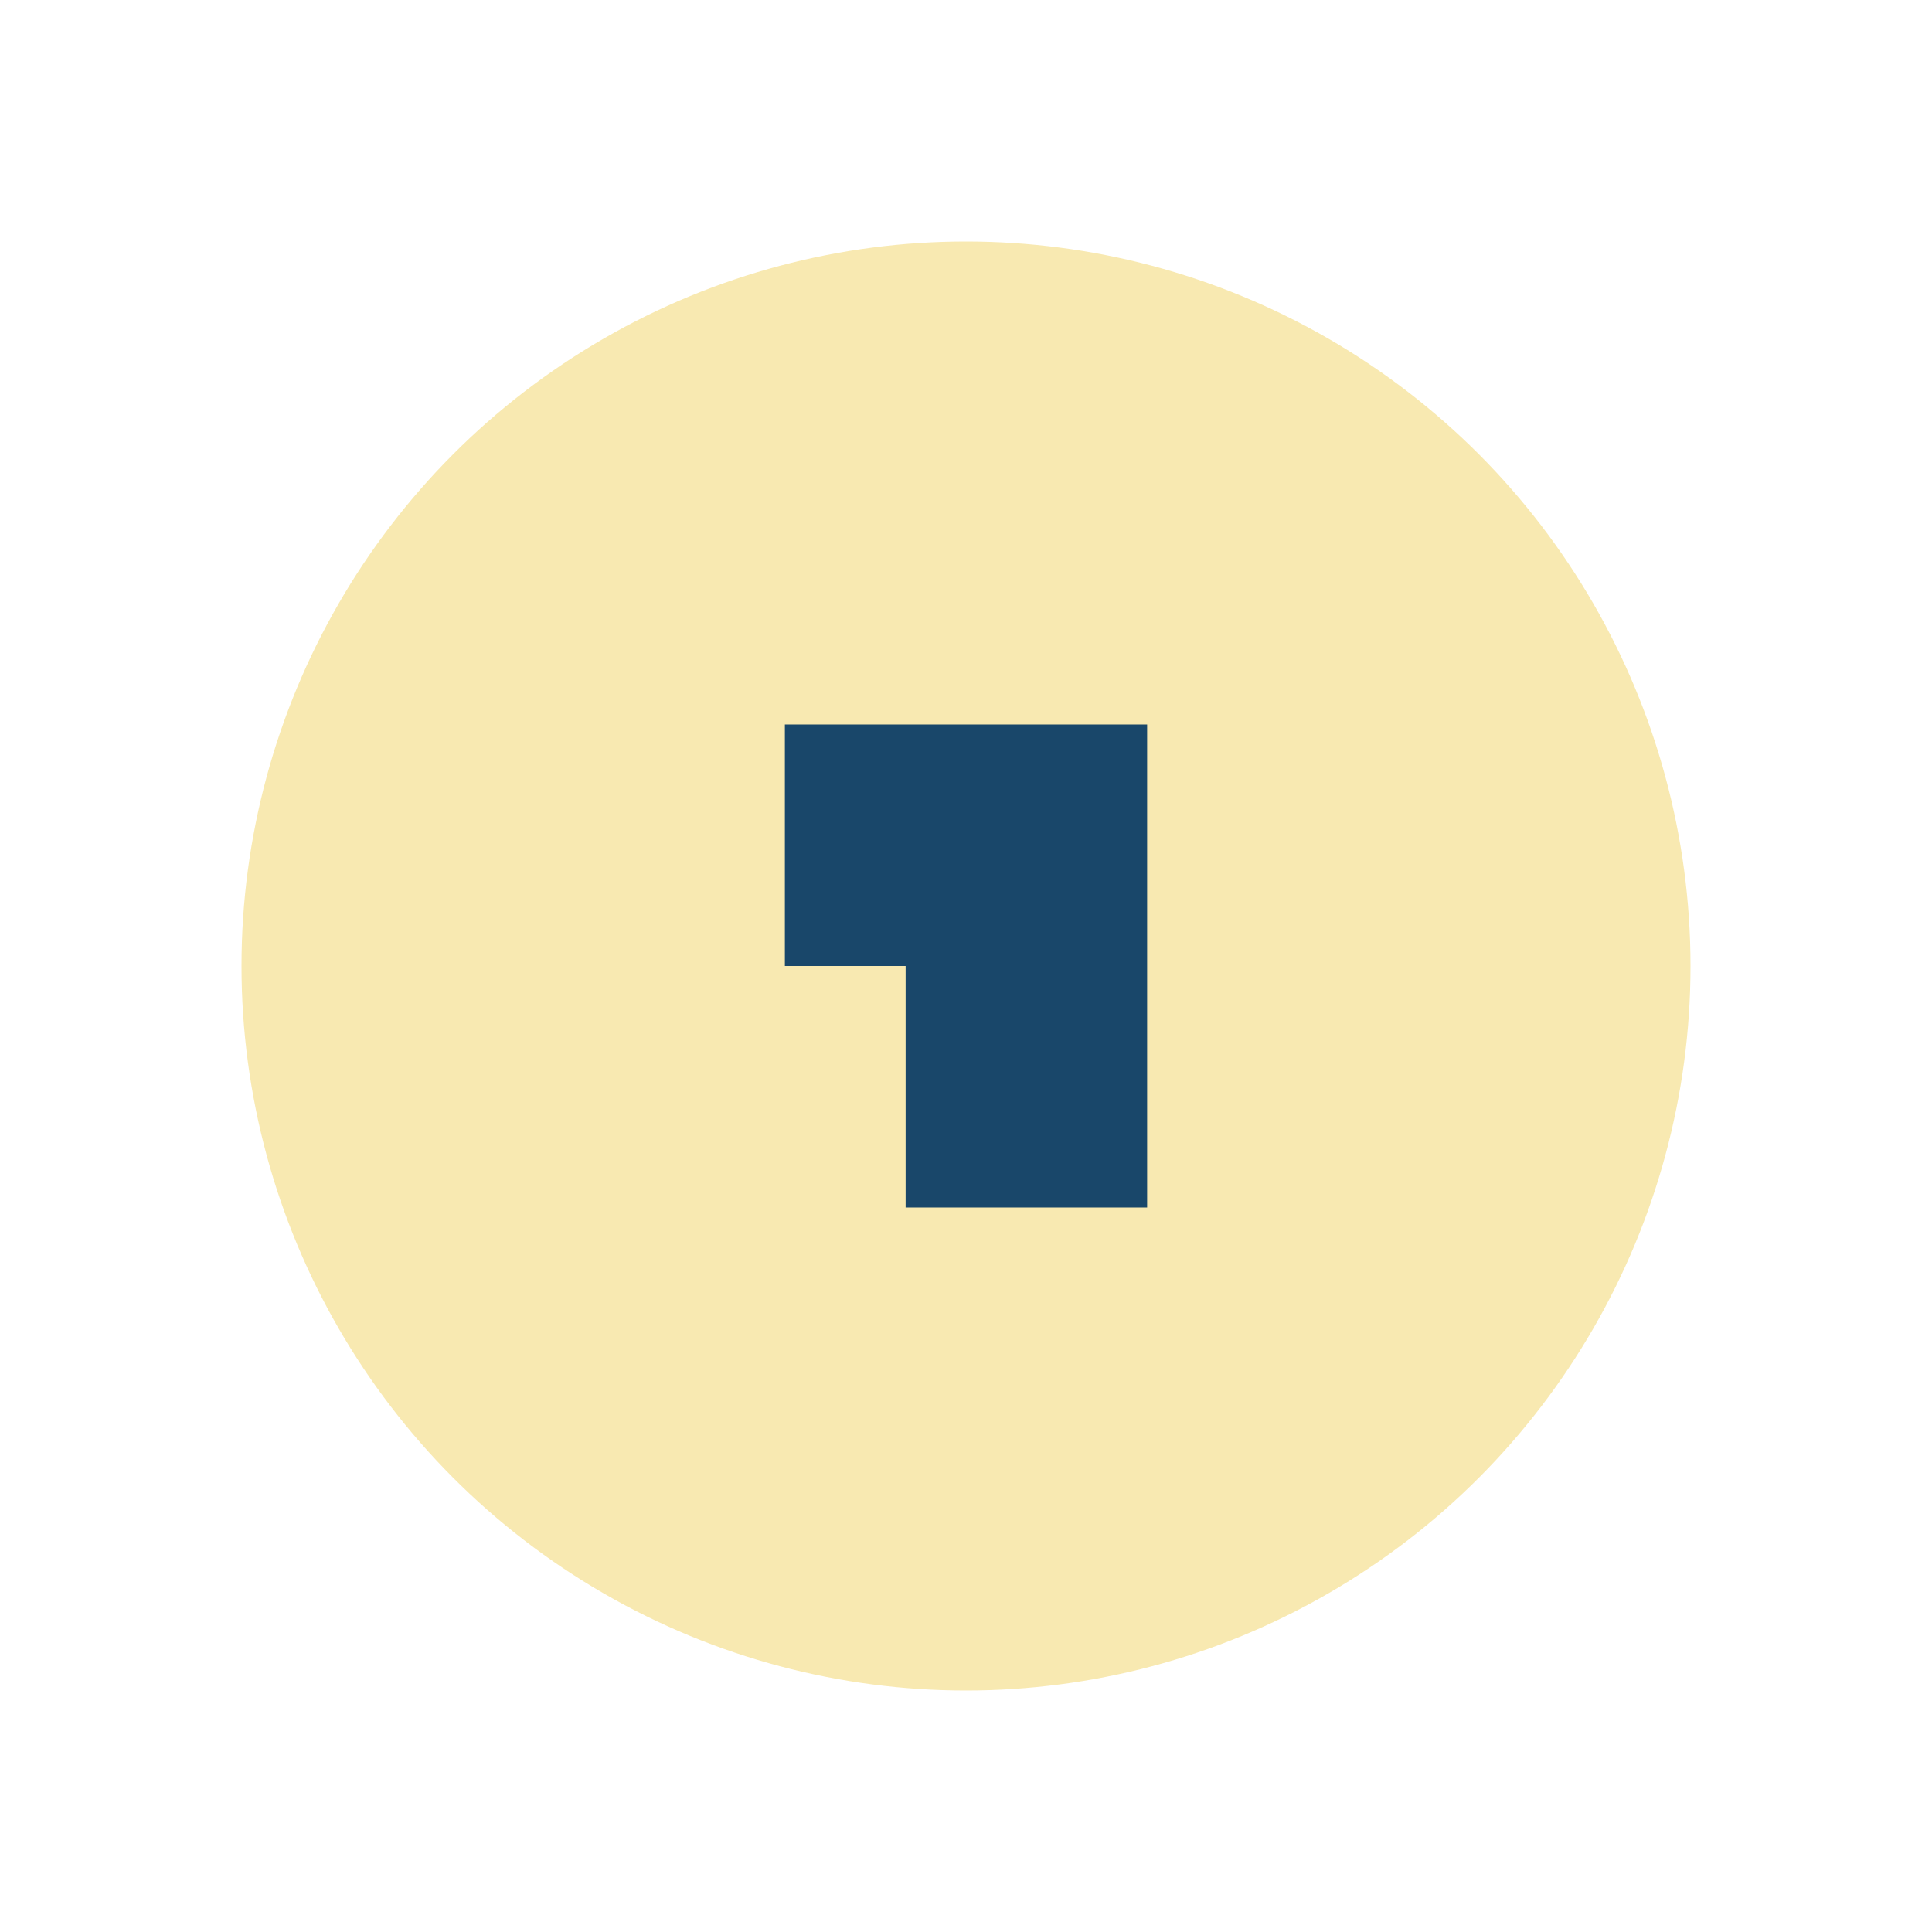
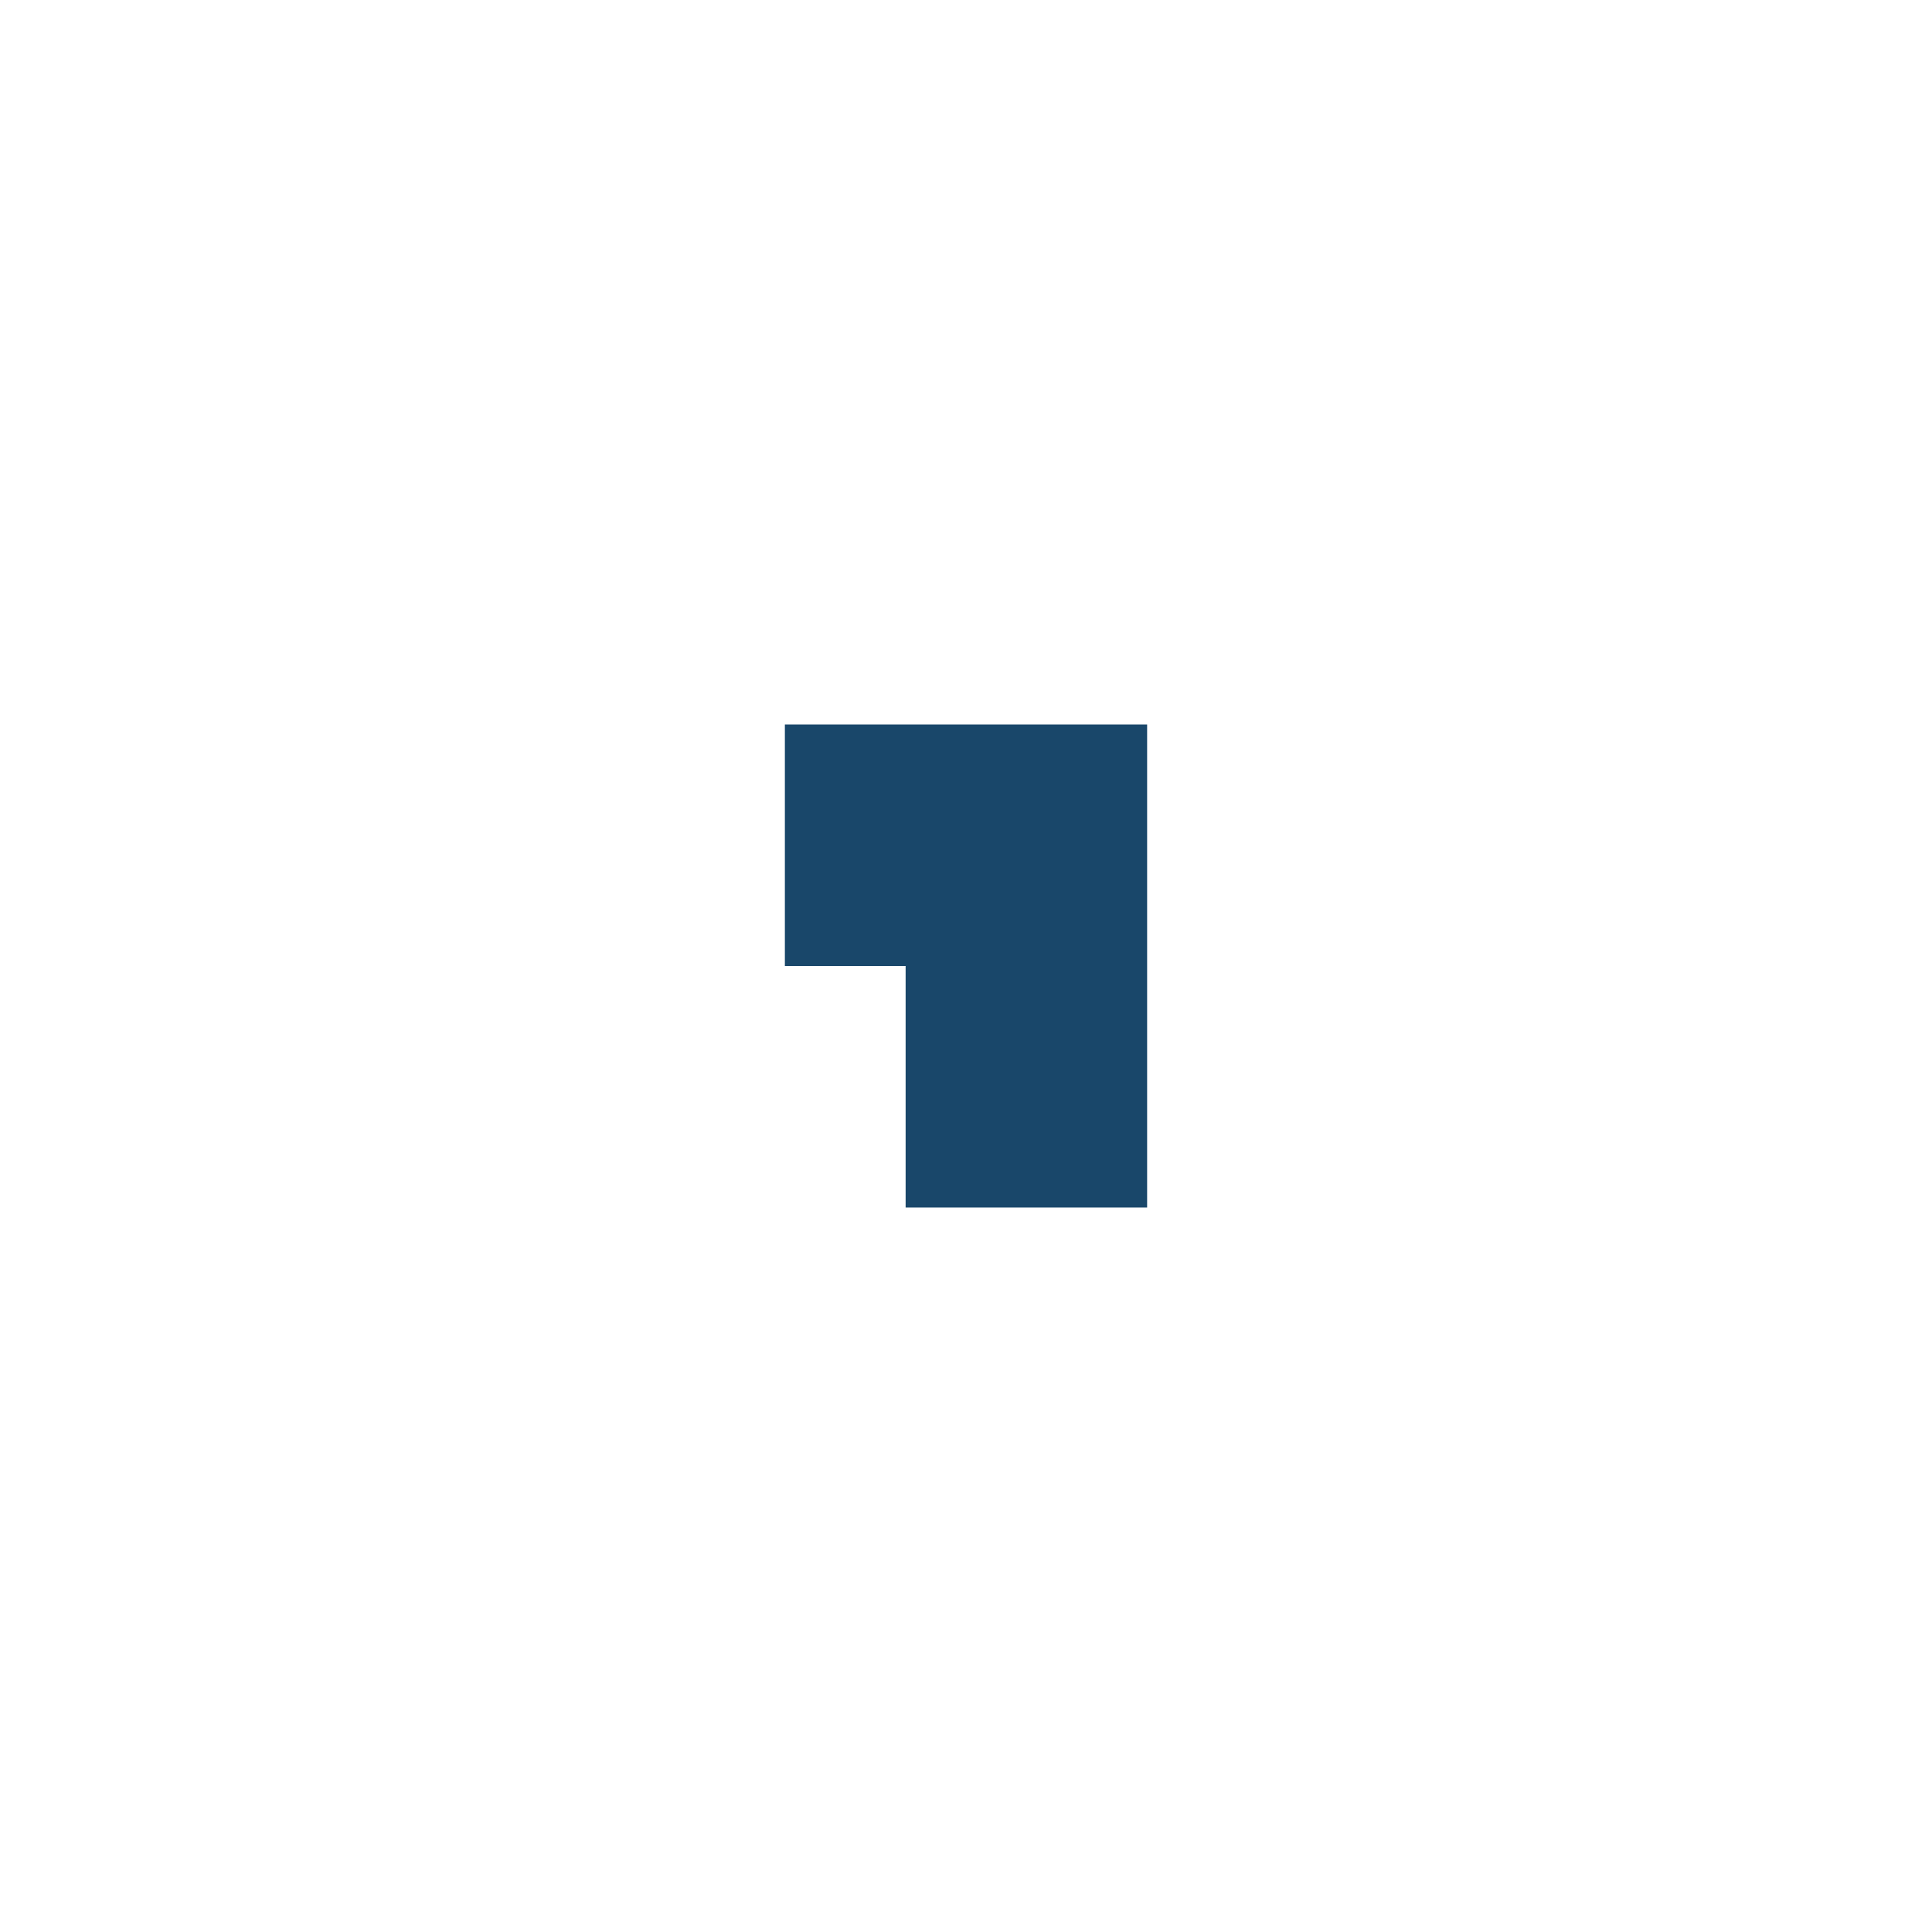
<svg xmlns="http://www.w3.org/2000/svg" width="32" height="32" viewBox="0 0 32 32">
-   <circle cx="16" cy="16" r="12" fill="#F8E9B1" />
  <path d="M13 12h6v8h-4v-4h-2z" fill="#19476A" />
</svg>